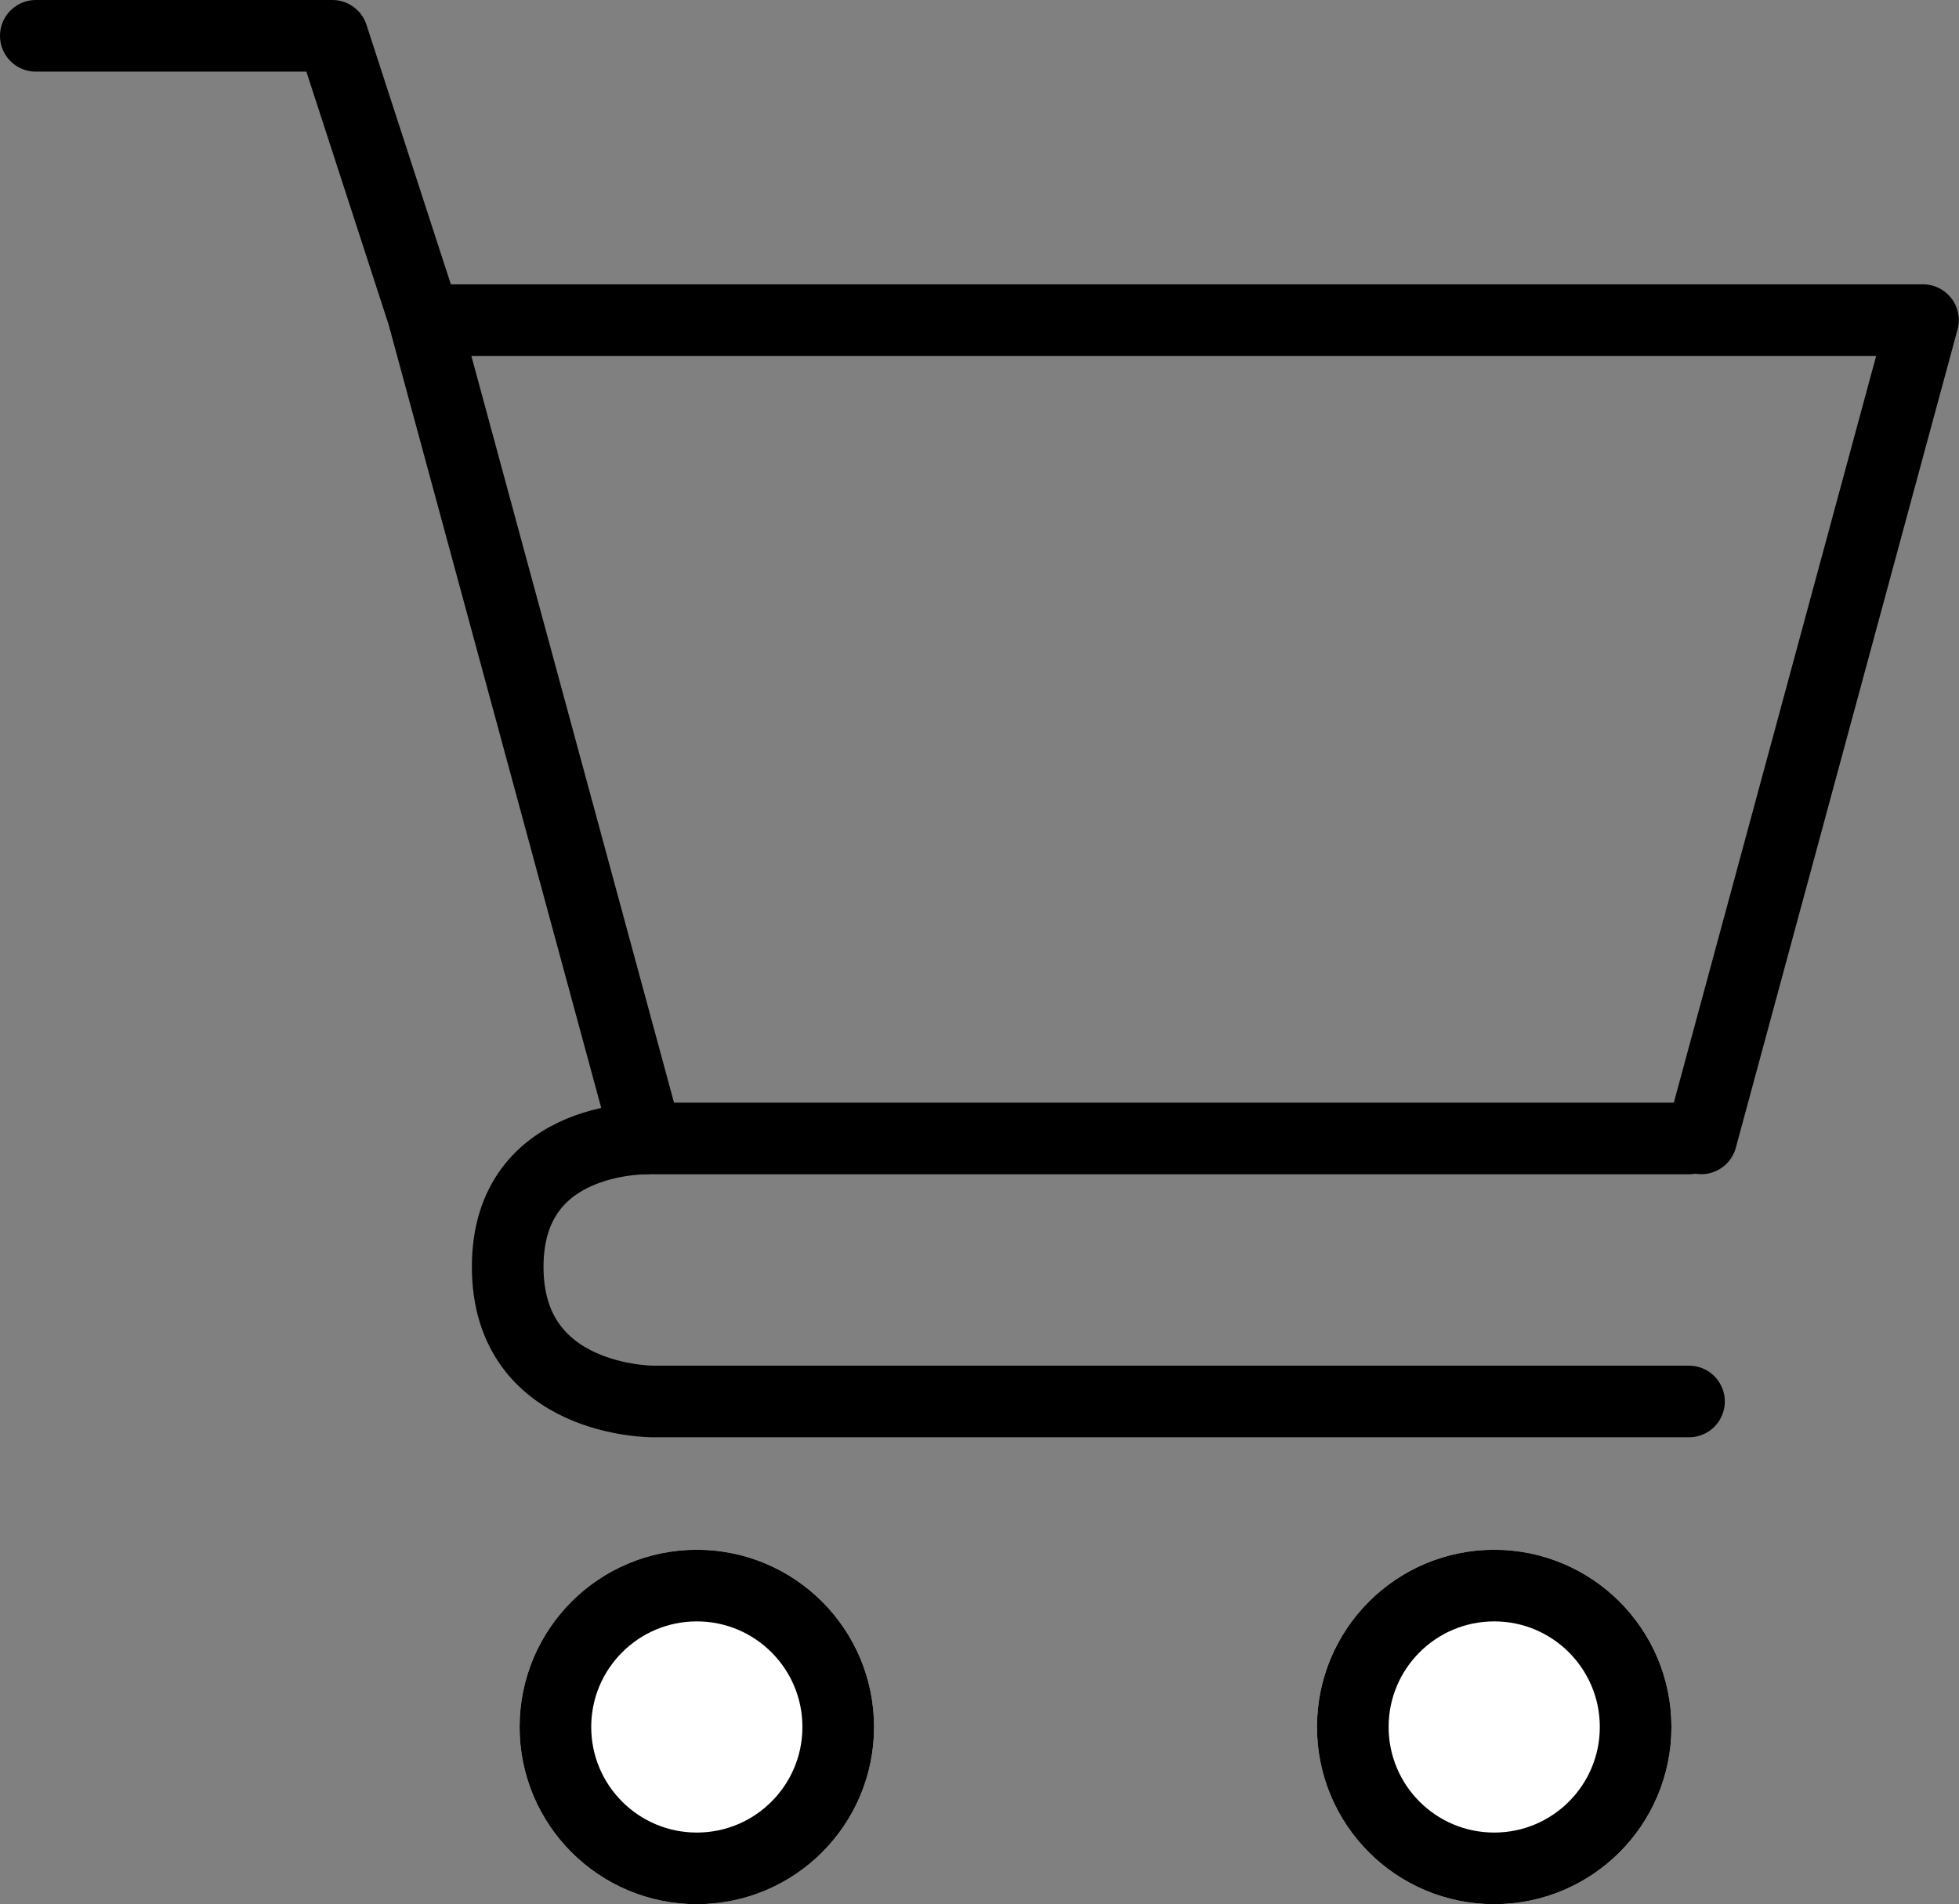
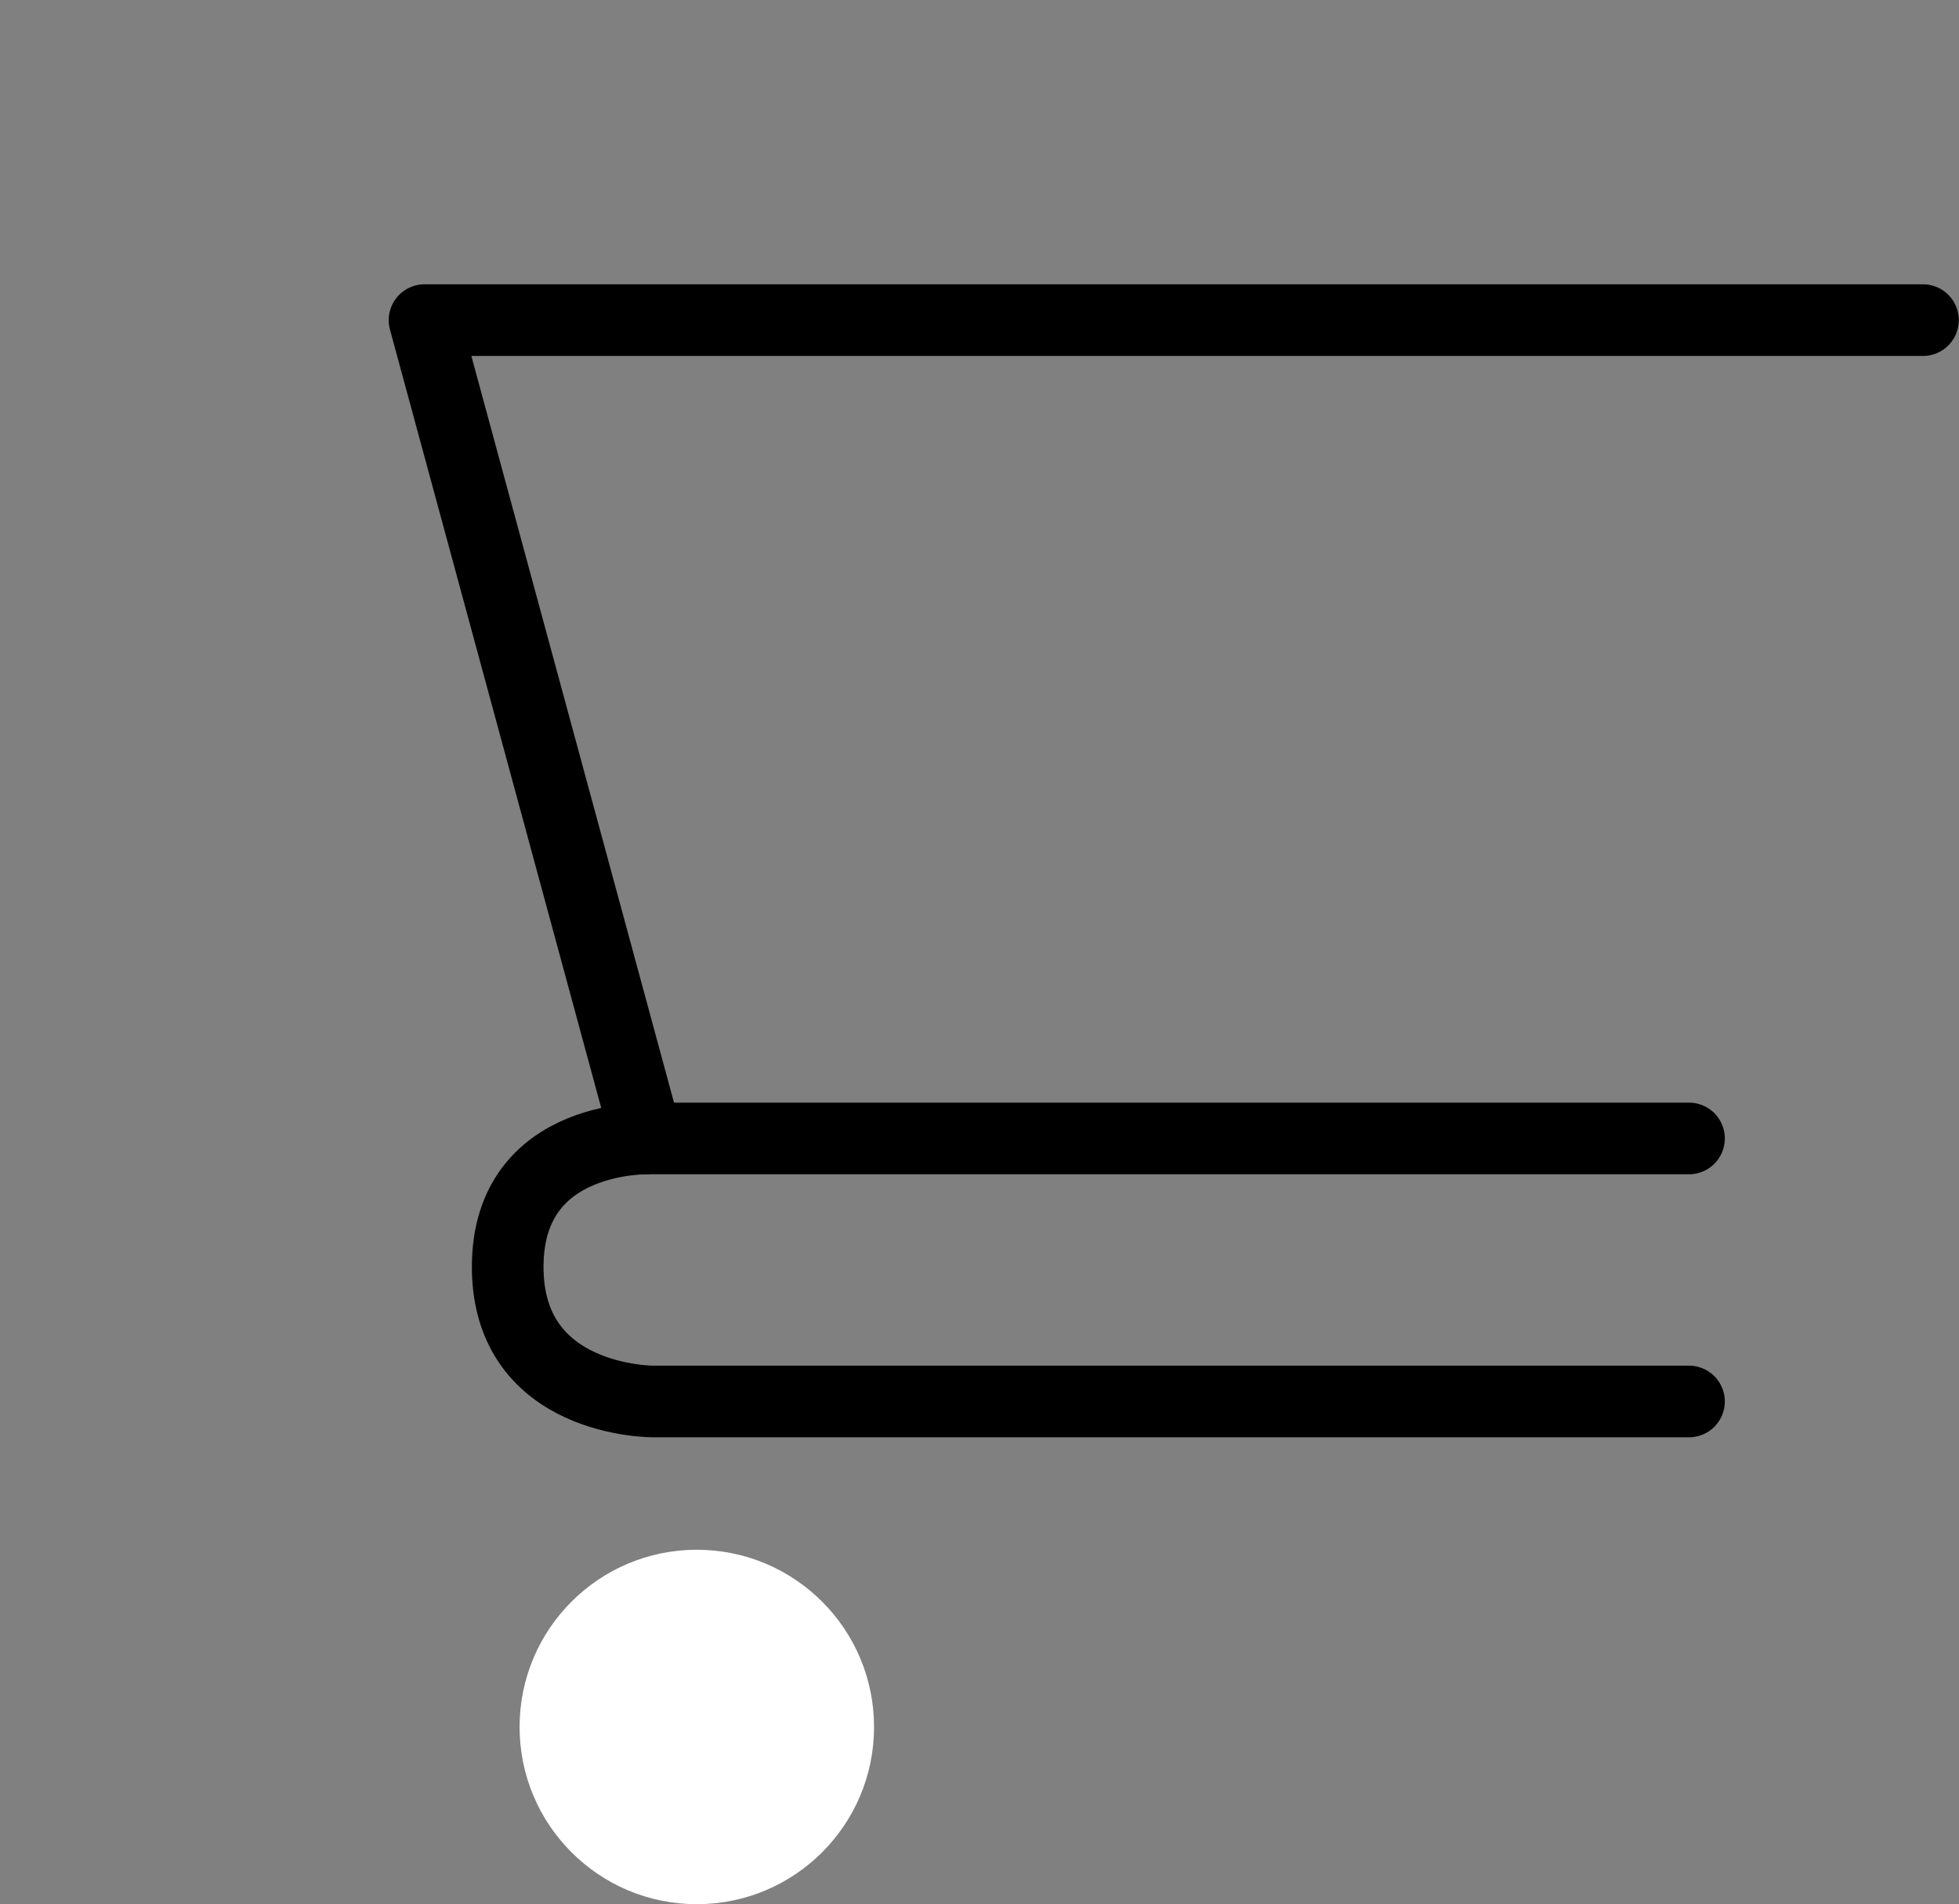
<svg xmlns="http://www.w3.org/2000/svg" width="27.346" height="26.582" viewBox="0 0 27.346 26.582">
  <rect x="0" y="0" width="27.346" height="26.582" fill="#808080" stroke="none" />
  <g id="Group_1329" data-name="Group 1329" transform="translate(-788.034 -217.412)">
    <g id="Ellipse_67" data-name="Ellipse 67" transform="translate(795.287 239.047)" fill="#fff" stroke="#000" stroke-width="1">
      <circle cx="2.474" cy="2.474" r="2.474" stroke="none" />
-       <circle cx="2.474" cy="2.474" r="1.974" fill="none" />
    </g>
    <g id="Ellipse_68" data-name="Ellipse 68" transform="translate(806.418 239.047)" fill="#fff" stroke="#000" stroke-width="1">
-       <circle cx="2.474" cy="2.474" r="2.474" stroke="none" />
-       <circle cx="2.474" cy="2.474" r="1.974" fill="none" />
-     </g>
+       </g>
    <path id="Path_310" data-name="Path 310" d="M1484.415-1062.689h-14.455s-2.035.017-2.035-1.879,2.035-1.793,2.035-1.793h14.455" transform="translate(-672.804 1299.666)" fill="none" stroke="#000" stroke-linecap="round" stroke-linejoin="round" stroke-width="1" />
-     <path id="Path_311" data-name="Path 311" d="M1470.9-1066.011l-3.1-11.423h20.917l-3.095,11.423" transform="translate(-673.84 1299.315)" fill="none" stroke="#000" stroke-linecap="round" stroke-linejoin="round" stroke-width="1" />
-     <path id="Path_312" data-name="Path 312" d="M1468.97-1077.313l-1.29-3.968h-4.14" transform="translate(-675.006 1299.193)" fill="none" stroke="#000" stroke-linecap="round" stroke-linejoin="round" stroke-width="1" />
+     <path id="Path_311" data-name="Path 311" d="M1470.9-1066.011l-3.1-11.423h20.917" transform="translate(-673.84 1299.315)" fill="none" stroke="#000" stroke-linecap="round" stroke-linejoin="round" stroke-width="1" />
  </g>
</svg>